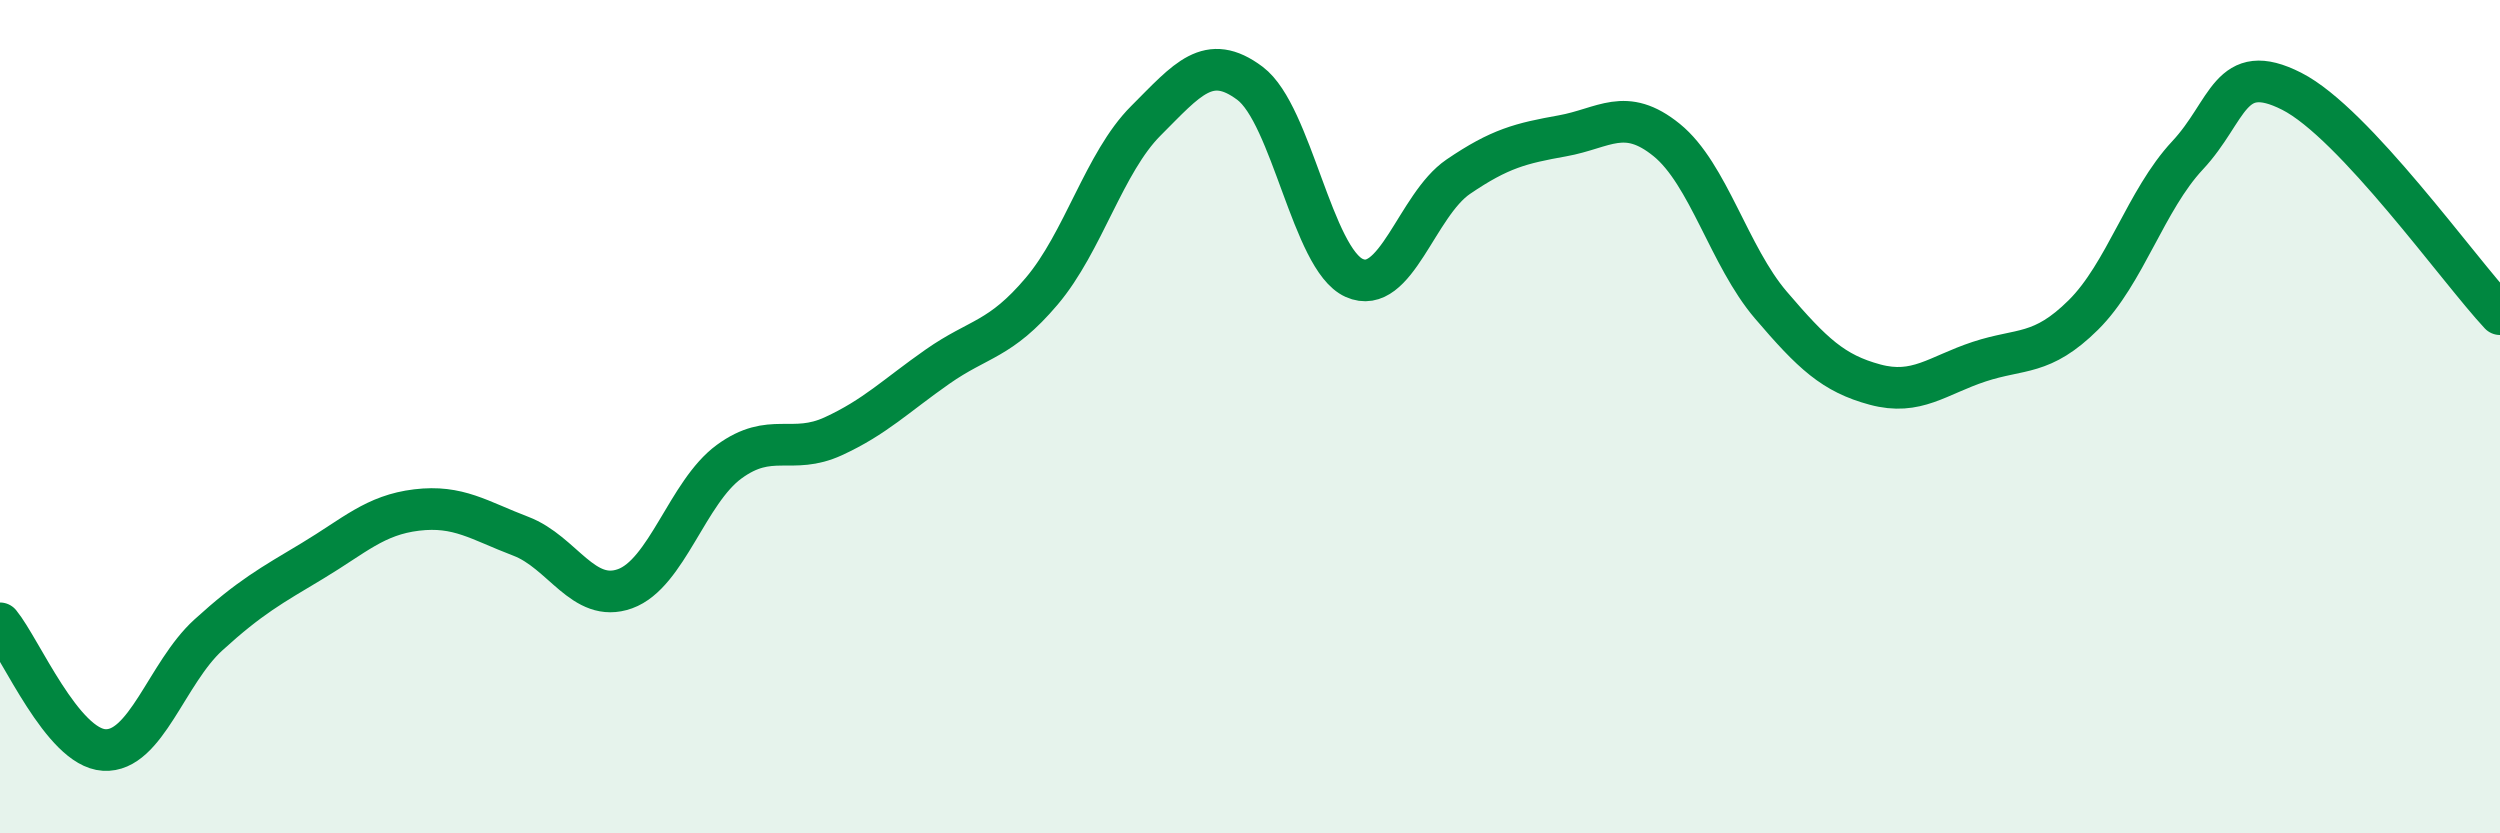
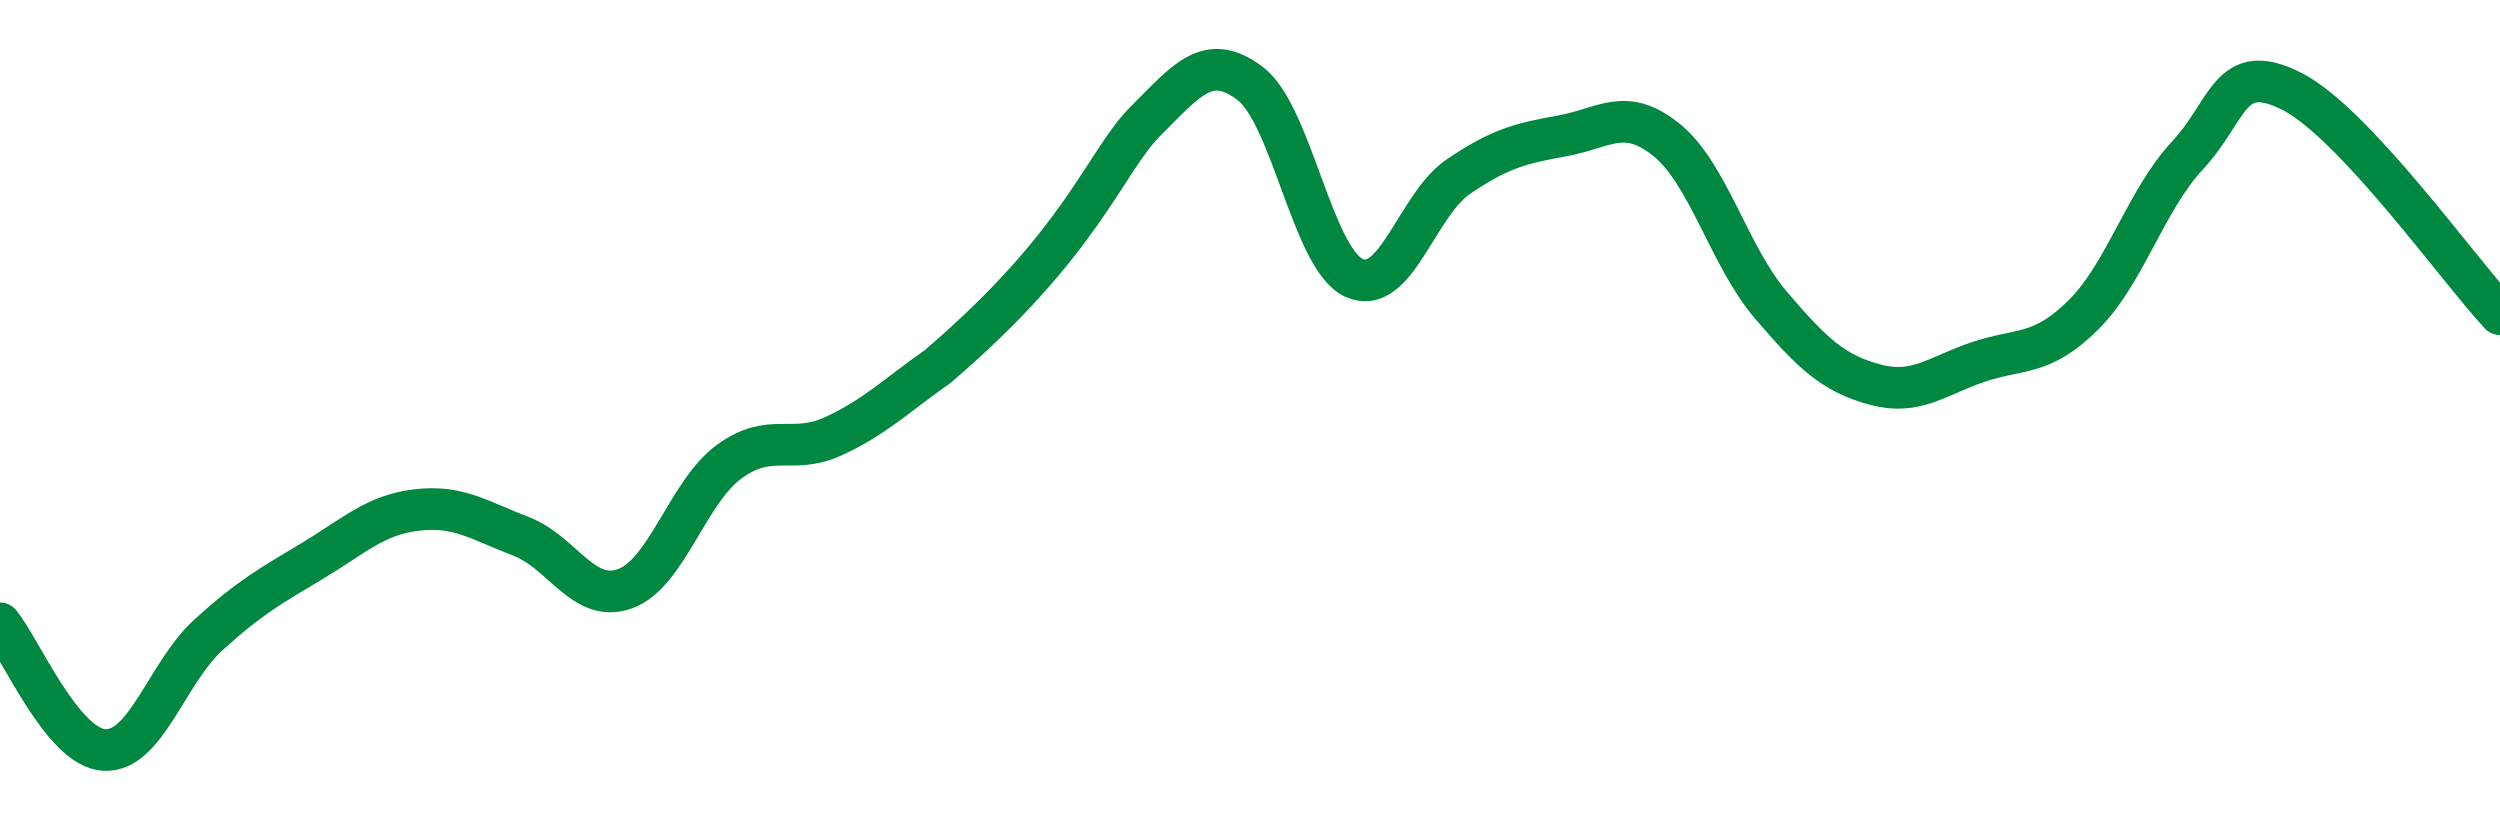
<svg xmlns="http://www.w3.org/2000/svg" width="60" height="20" viewBox="0 0 60 20">
-   <path d="M 0,14.96 C 0.5,15.57 1.5,17.94 2.5,18 C 3.5,18.06 4,16.15 5,15.24 C 6,14.33 6.5,14.06 7.5,13.46 C 8.5,12.86 9,12.36 10,12.24 C 11,12.12 11.5,12.49 12.5,12.87 C 13.5,13.25 14,14.49 15,14.13 C 16,13.77 16.5,11.81 17.5,11.08 C 18.5,10.35 19,10.93 20,10.47 C 21,10.01 21.5,9.5 22.5,8.8 C 23.5,8.1 24,8.17 25,6.99 C 26,5.81 26.5,3.9 27.5,2.9 C 28.5,1.9 29,1.25 30,2 C 31,2.75 31.5,6.22 32.5,6.67 C 33.5,7.12 34,4.92 35,4.24 C 36,3.56 36.5,3.44 37.5,3.26 C 38.5,3.08 39,2.55 40,3.36 C 41,4.17 41.5,6.15 42.5,7.32 C 43.5,8.49 44,8.96 45,9.23 C 46,9.5 46.5,9.01 47.5,8.68 C 48.5,8.35 49,8.55 50,7.56 C 51,6.57 51.5,4.8 52.5,3.73 C 53.5,2.66 53.5,1.43 55,2.19 C 56.5,2.95 59,6.47 60,7.54L60 20L0 20Z" fill="#008740" opacity="0.1" stroke-linecap="round" stroke-linejoin="round" />
-   <path d="M 0,14.96 C 0.5,15.57 1.5,17.94 2.5,18 C 3.5,18.06 4,16.15 5,15.24 C 6,14.33 6.5,14.06 7.5,13.46 C 8.5,12.86 9,12.36 10,12.24 C 11,12.12 11.5,12.49 12.5,12.87 C 13.5,13.25 14,14.49 15,14.13 C 16,13.77 16.5,11.81 17.5,11.08 C 18.5,10.35 19,10.93 20,10.47 C 21,10.01 21.5,9.5 22.5,8.8 C 23.5,8.1 24,8.17 25,6.99 C 26,5.81 26.5,3.9 27.5,2.9 C 28.5,1.9 29,1.25 30,2 C 31,2.75 31.5,6.22 32.5,6.67 C 33.5,7.12 34,4.92 35,4.24 C 36,3.56 36.5,3.44 37.5,3.26 C 38.5,3.08 39,2.55 40,3.36 C 41,4.17 41.5,6.15 42.5,7.32 C 43.5,8.49 44,8.96 45,9.23 C 46,9.5 46.5,9.01 47.5,8.68 C 48.5,8.35 49,8.55 50,7.56 C 51,6.57 51.5,4.8 52.5,3.73 C 53.5,2.66 53.5,1.43 55,2.19 C 56.5,2.95 59,6.47 60,7.54" stroke="#008740" stroke-width="1" fill="none" stroke-linecap="round" stroke-linejoin="round" />
+   <path d="M 0,14.96 C 0.5,15.57 1.5,17.94 2.5,18 C 3.5,18.06 4,16.15 5,15.24 C 6,14.33 6.5,14.06 7.5,13.46 C 8.5,12.86 9,12.36 10,12.24 C 11,12.12 11.5,12.49 12.5,12.87 C 13.5,13.25 14,14.49 15,14.13 C 16,13.77 16.5,11.81 17.5,11.08 C 18.5,10.35 19,10.93 20,10.47 C 21,10.01 21.5,9.5 22.5,8.8 C 26,5.81 26.5,3.9 27.5,2.9 C 28.5,1.9 29,1.25 30,2 C 31,2.75 31.5,6.22 32.5,6.67 C 33.5,7.12 34,4.92 35,4.24 C 36,3.56 36.5,3.44 37.5,3.26 C 38.5,3.08 39,2.55 40,3.36 C 41,4.17 41.5,6.15 42.5,7.32 C 43.5,8.49 44,8.96 45,9.23 C 46,9.5 46.5,9.01 47.5,8.68 C 48.5,8.35 49,8.55 50,7.56 C 51,6.57 51.5,4.8 52.5,3.73 C 53.5,2.66 53.5,1.43 55,2.19 C 56.5,2.95 59,6.47 60,7.54" stroke="#008740" stroke-width="1" fill="none" stroke-linecap="round" stroke-linejoin="round" />
</svg>